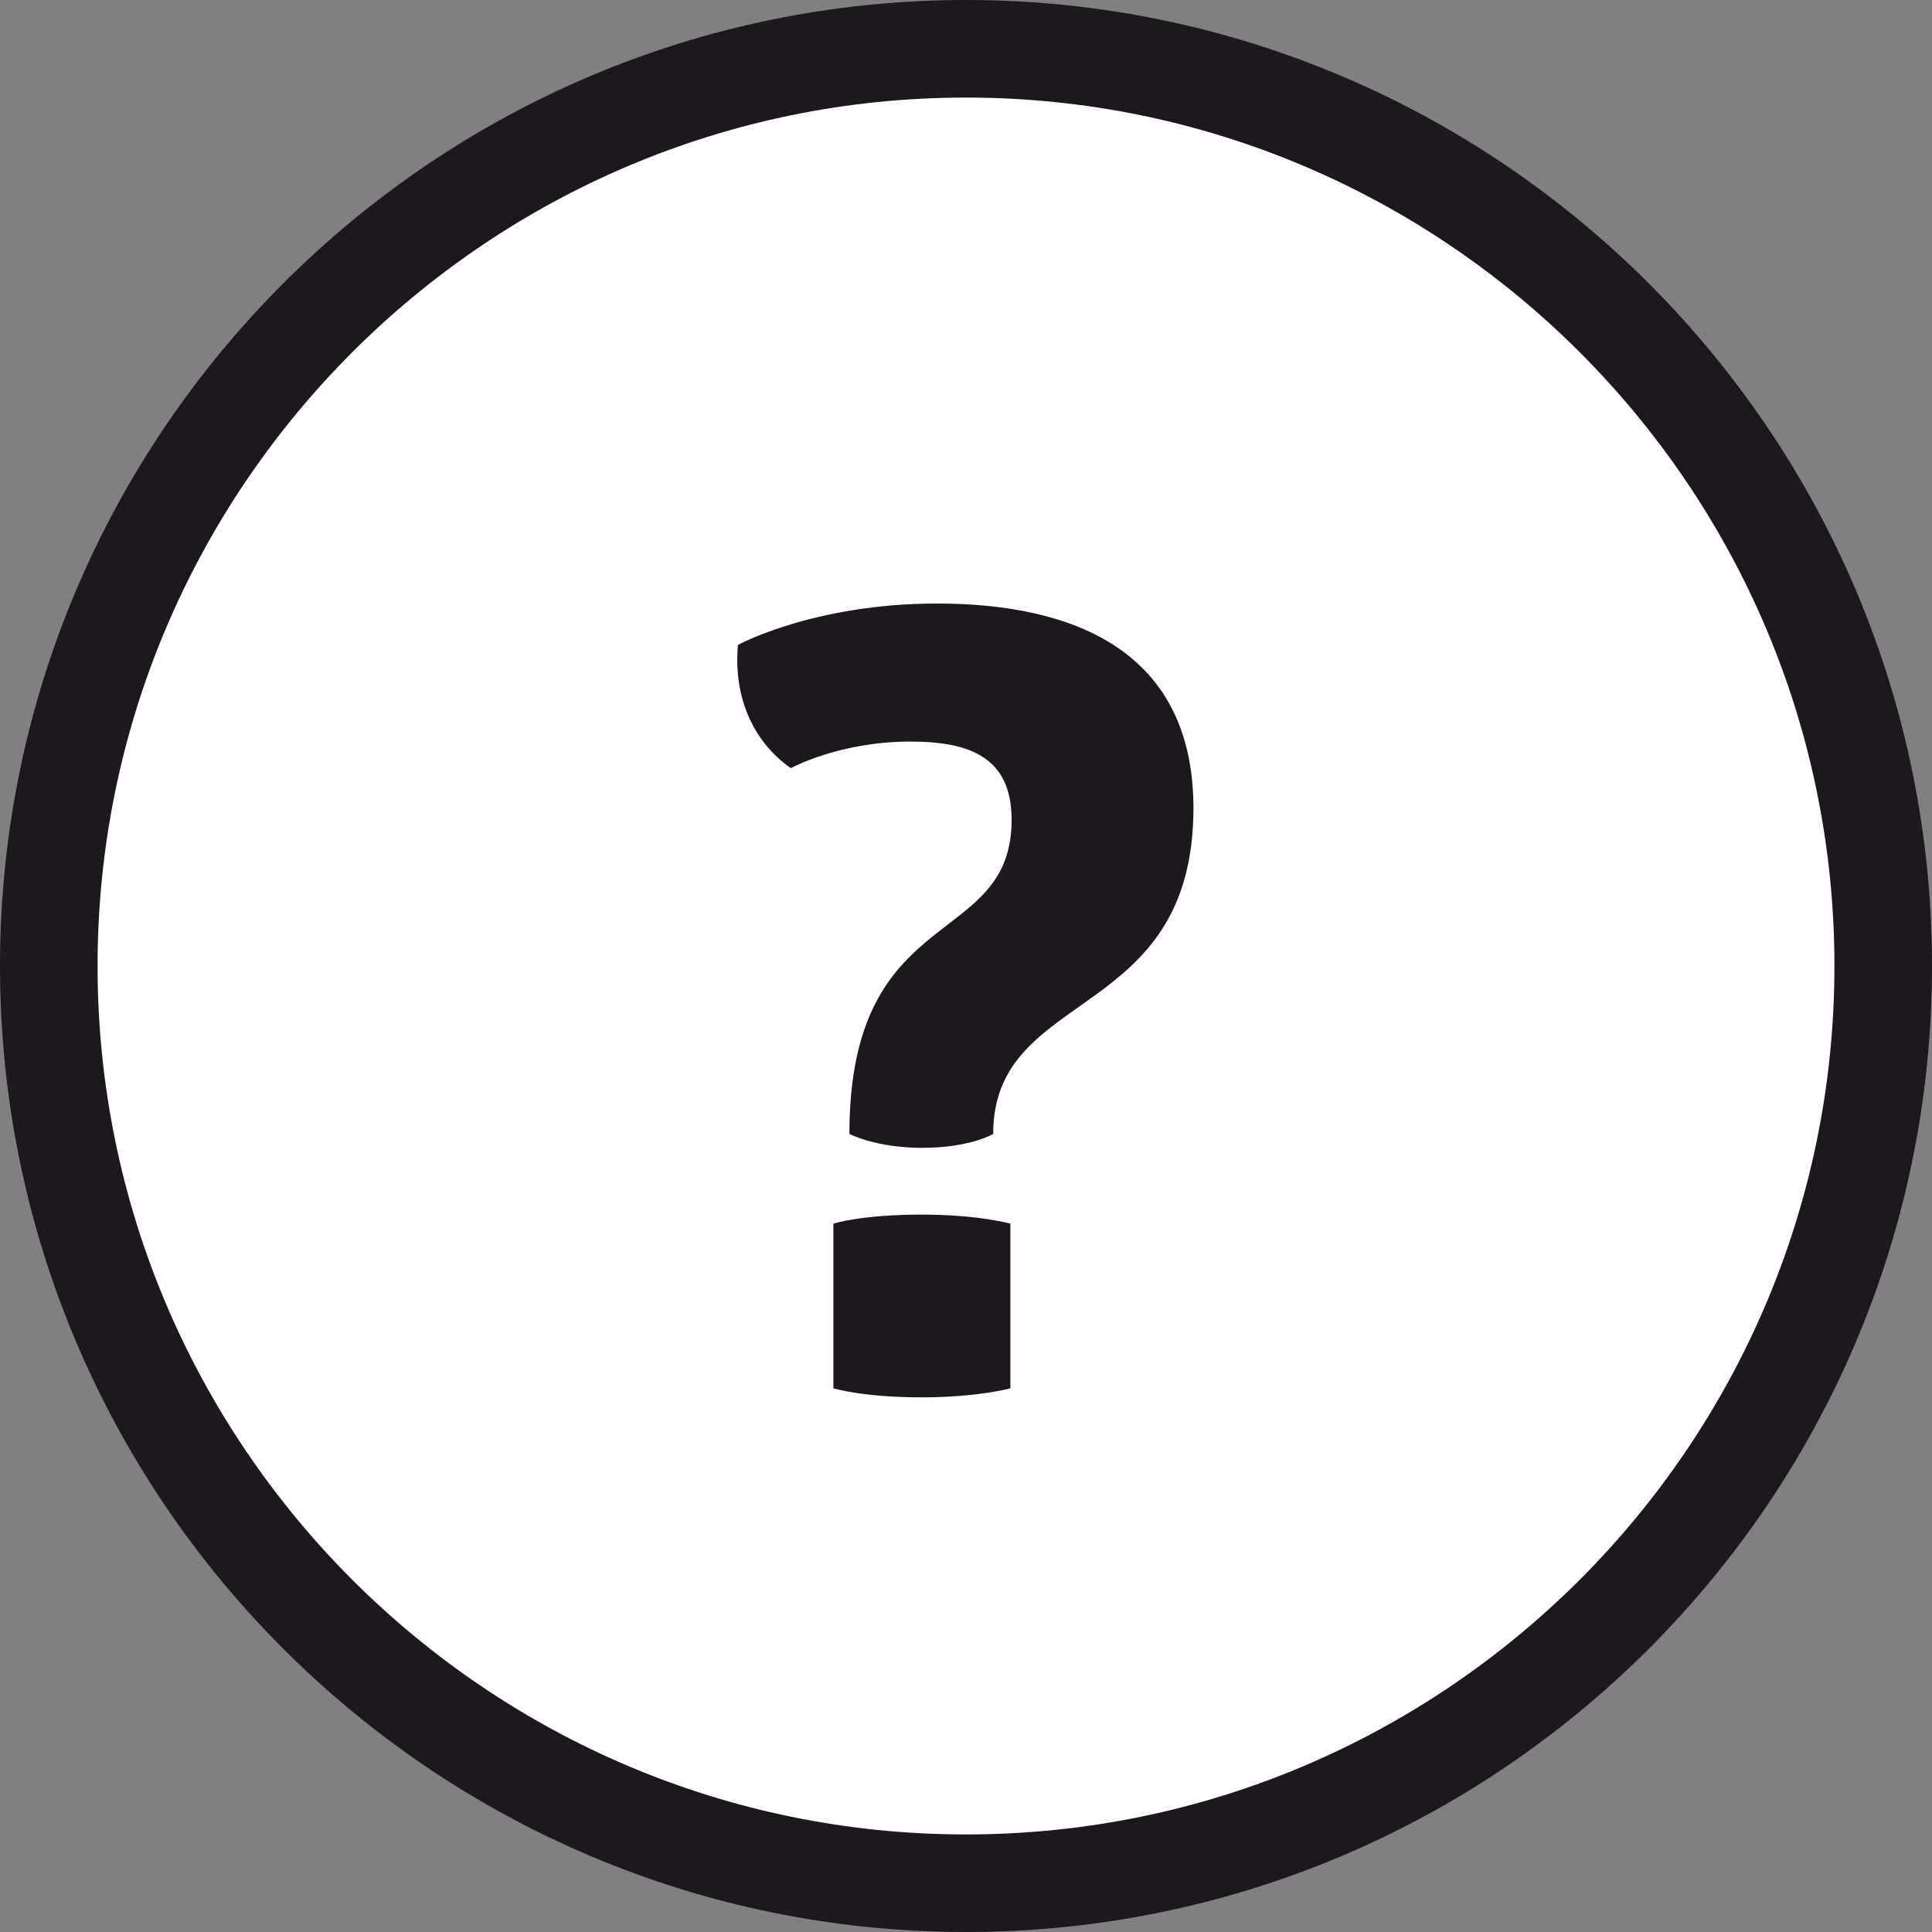
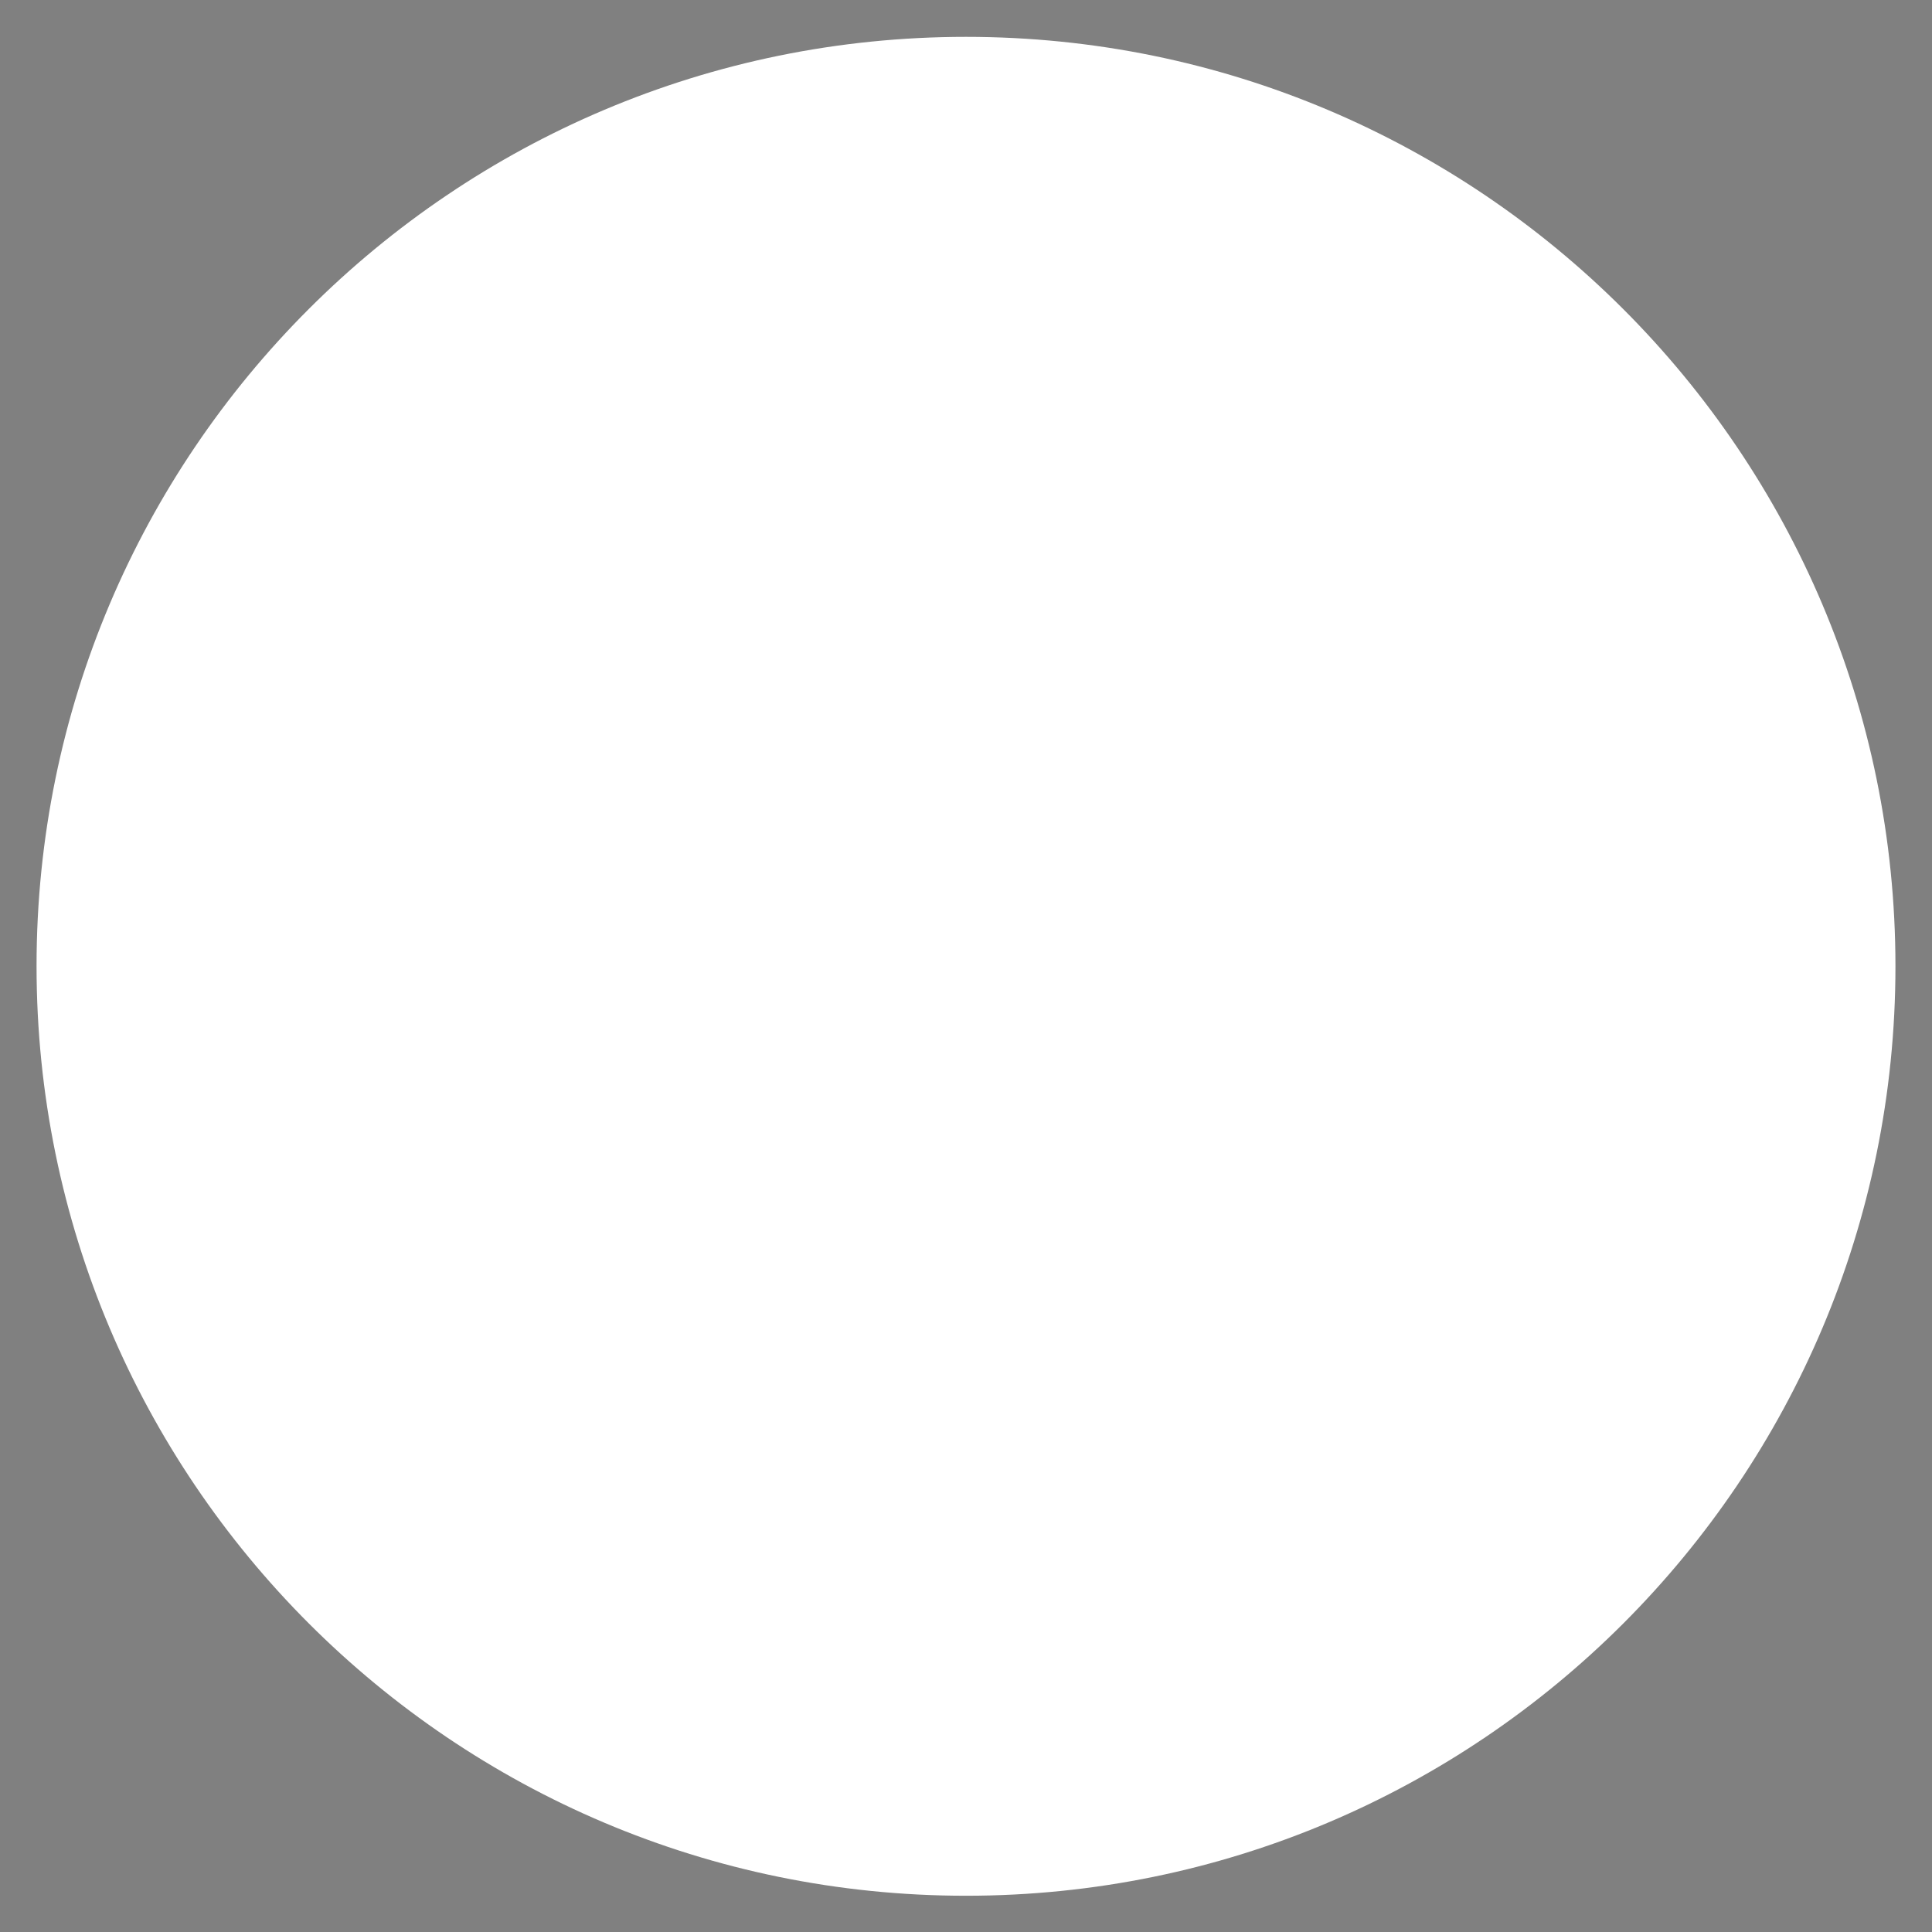
<svg xmlns="http://www.w3.org/2000/svg" version="1.1" id="Ebene_1" x="0px" y="0px" viewBox="0 0 63.96 63.96" style="enable-background:new 0 0 63.96 63.96;" xml:space="preserve">
  <rect x="0" y="0" width="63.96" height="63.96" fill="#808080" stroke="none" />
  <style type="text/css">
	.st0{fill:#FFFFFF;}
	.st1{fill:#1C181D;}
</style>
  <g>
    <path class="st0" d="M31.98,62.76c17,0,30.77-13.78,30.77-30.77c0-17-13.78-30.77-30.77-30.77S1.21,14.99,1.21,31.98   C1.21,48.98,14.99,62.76,31.98,62.76" />
  </g>
  <g>
-     <path class="st1" d="M32.88,37.54c0,0-0.76,0.46-2.36,0.46c-1.52,0-2.4-0.46-2.4-0.46c0-7.73,5.37-6.09,5.37-10.4   c0-2.06-1.37-2.59-3.35-2.59c-2.36,0-3.96,0.88-3.96,0.88c-1.29-0.91-1.9-2.4-1.75-4.08c0,0,2.51-1.37,6.59-1.37   c4.57,0,8.49,1.6,8.49,6.78C39.5,33.88,32.88,32.67,32.88,37.54z M33.45,45.96c0,0-1.07,0.3-2.93,0.3c-1.98,0-2.93-0.3-2.93-0.3   v-5.45c0,0,0.91-0.3,2.93-0.3c1.87,0,2.93,0.3,2.93,0.3V45.96z" />
-   </g>
+     </g>
  <g>
-     <path class="st1" d="M31.98,3.23c-15.85,0-28.75,12.9-28.75,28.75c0,15.85,12.9,28.75,28.75,28.75c15.85,0,28.75-12.9,28.75-28.75   C60.73,16.13,47.83,3.23,31.98,3.23 M31.98,63.96C14.35,63.96,0,49.62,0,31.98C0,14.35,14.35,0,31.98,0s31.98,14.35,31.98,31.98   C63.96,49.62,49.62,63.96,31.98,63.96" />
-   </g>
+     </g>
</svg>